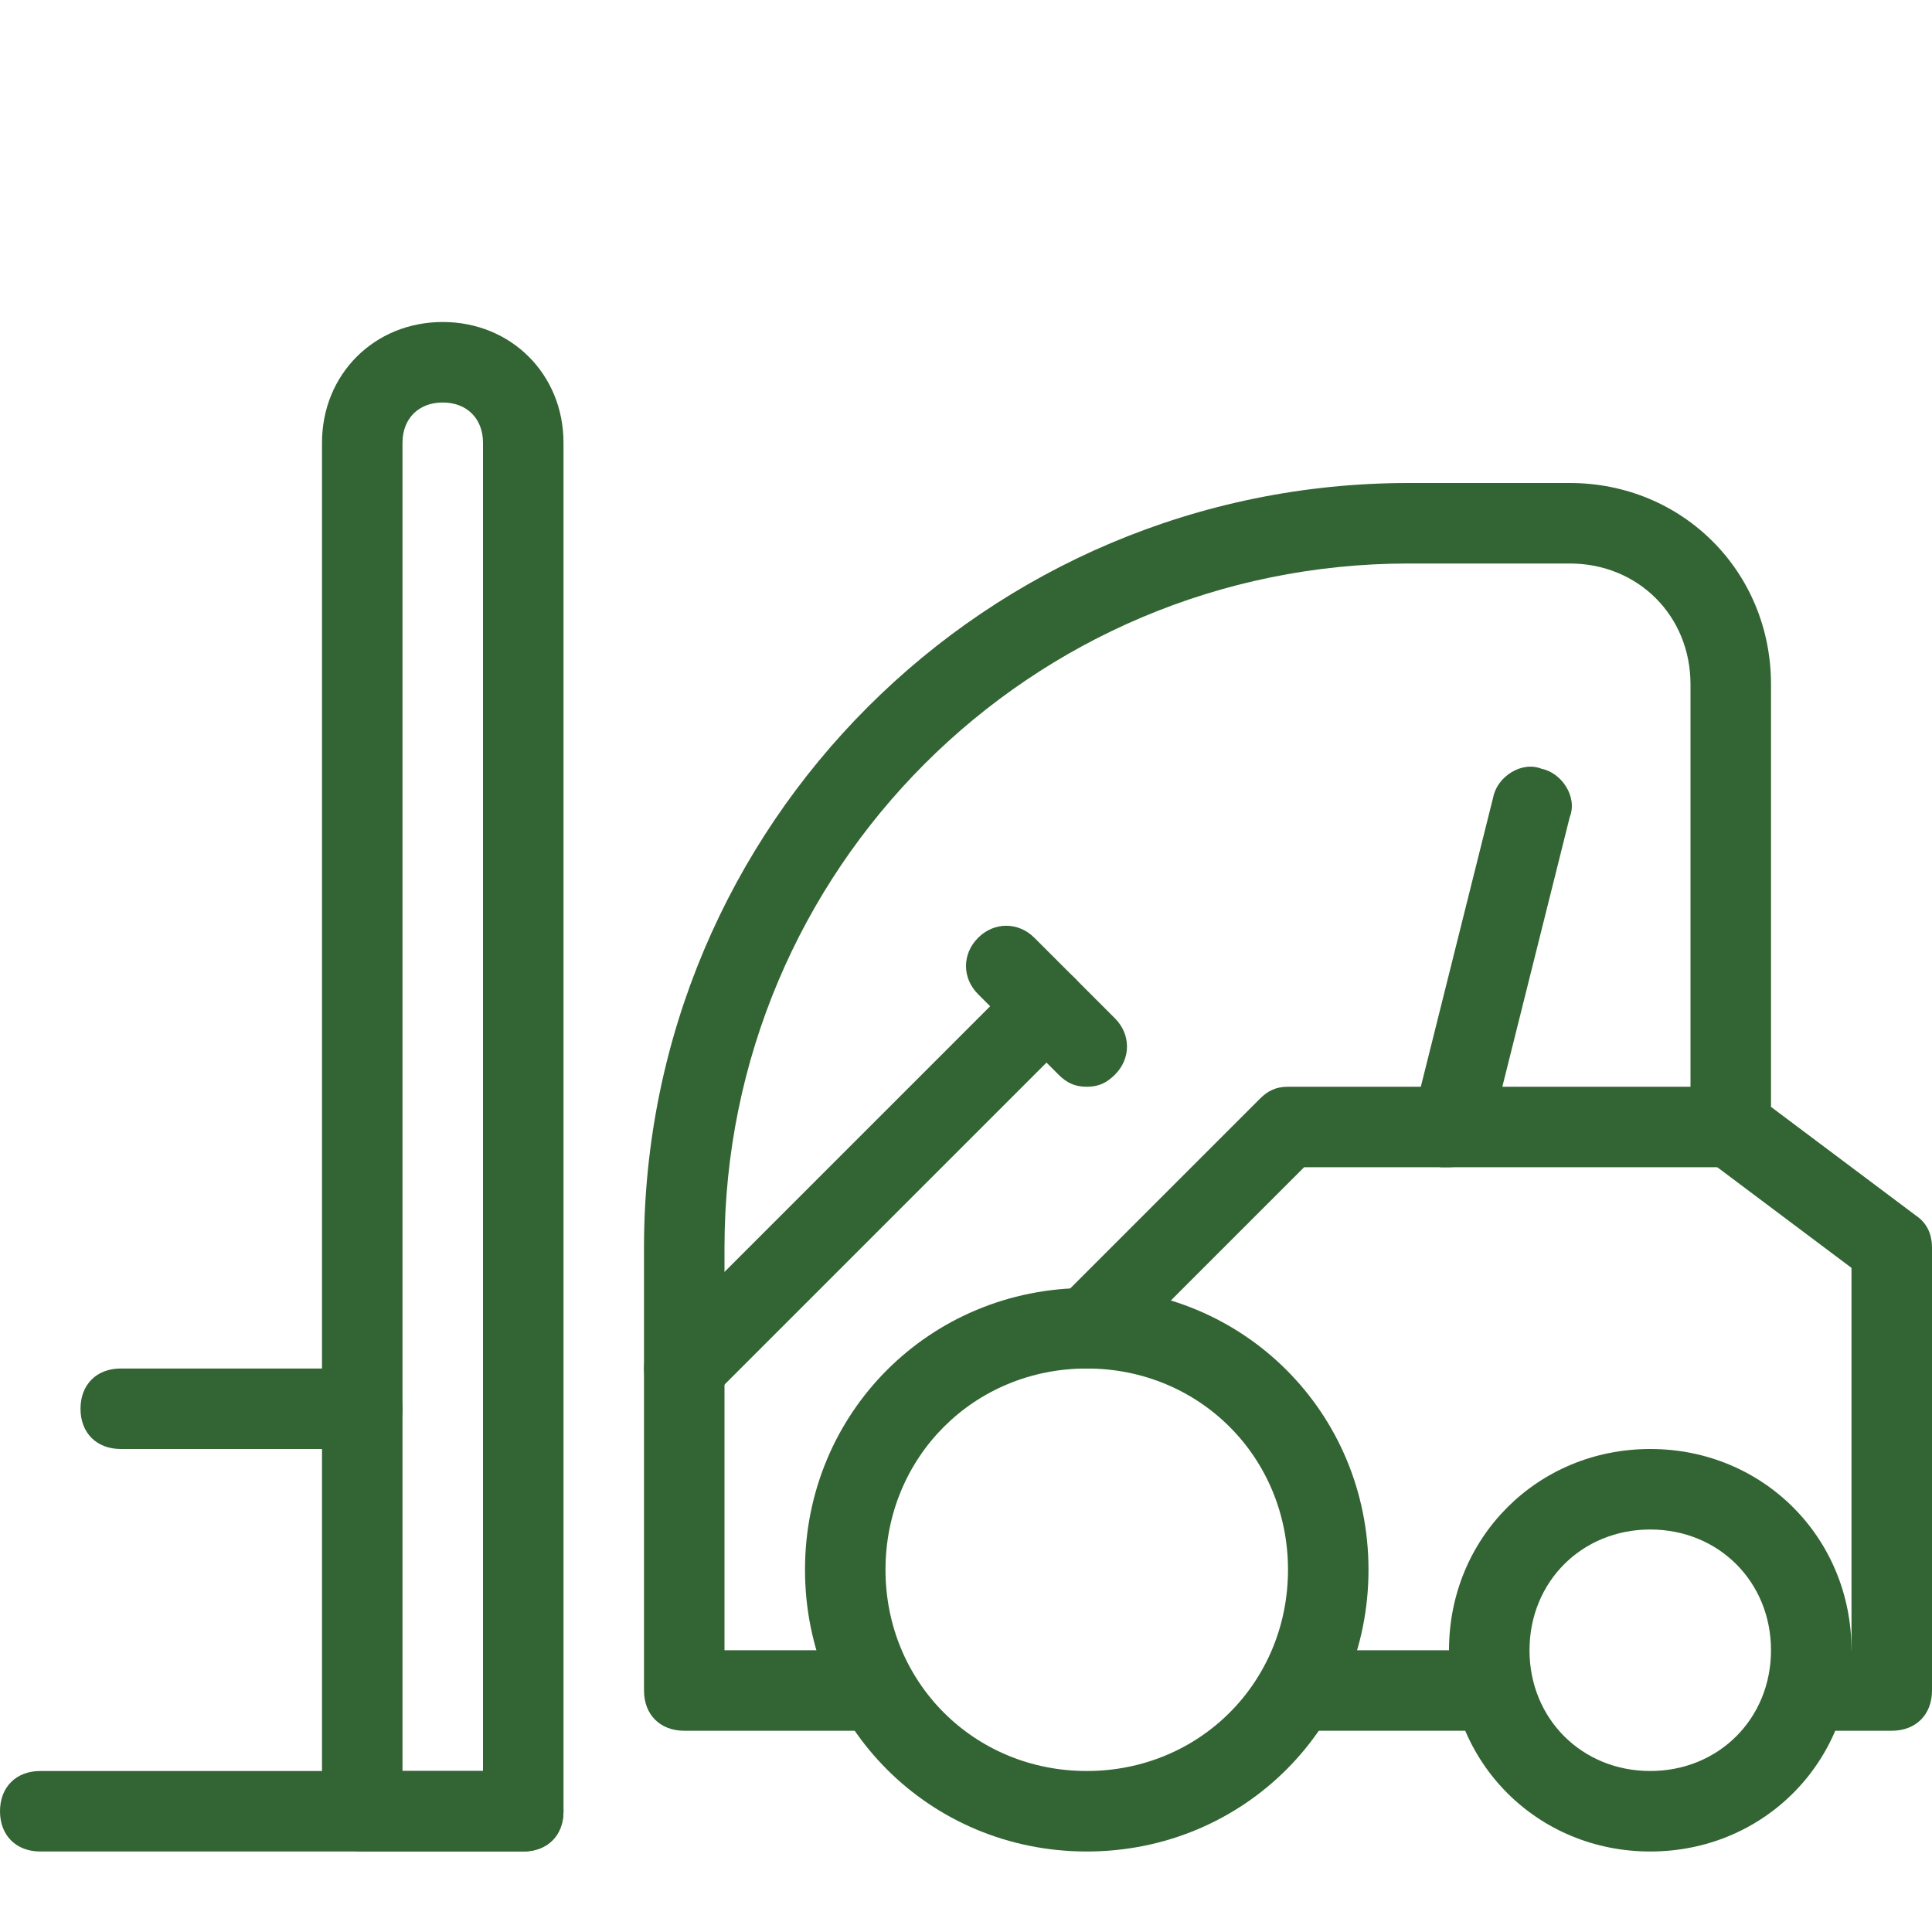
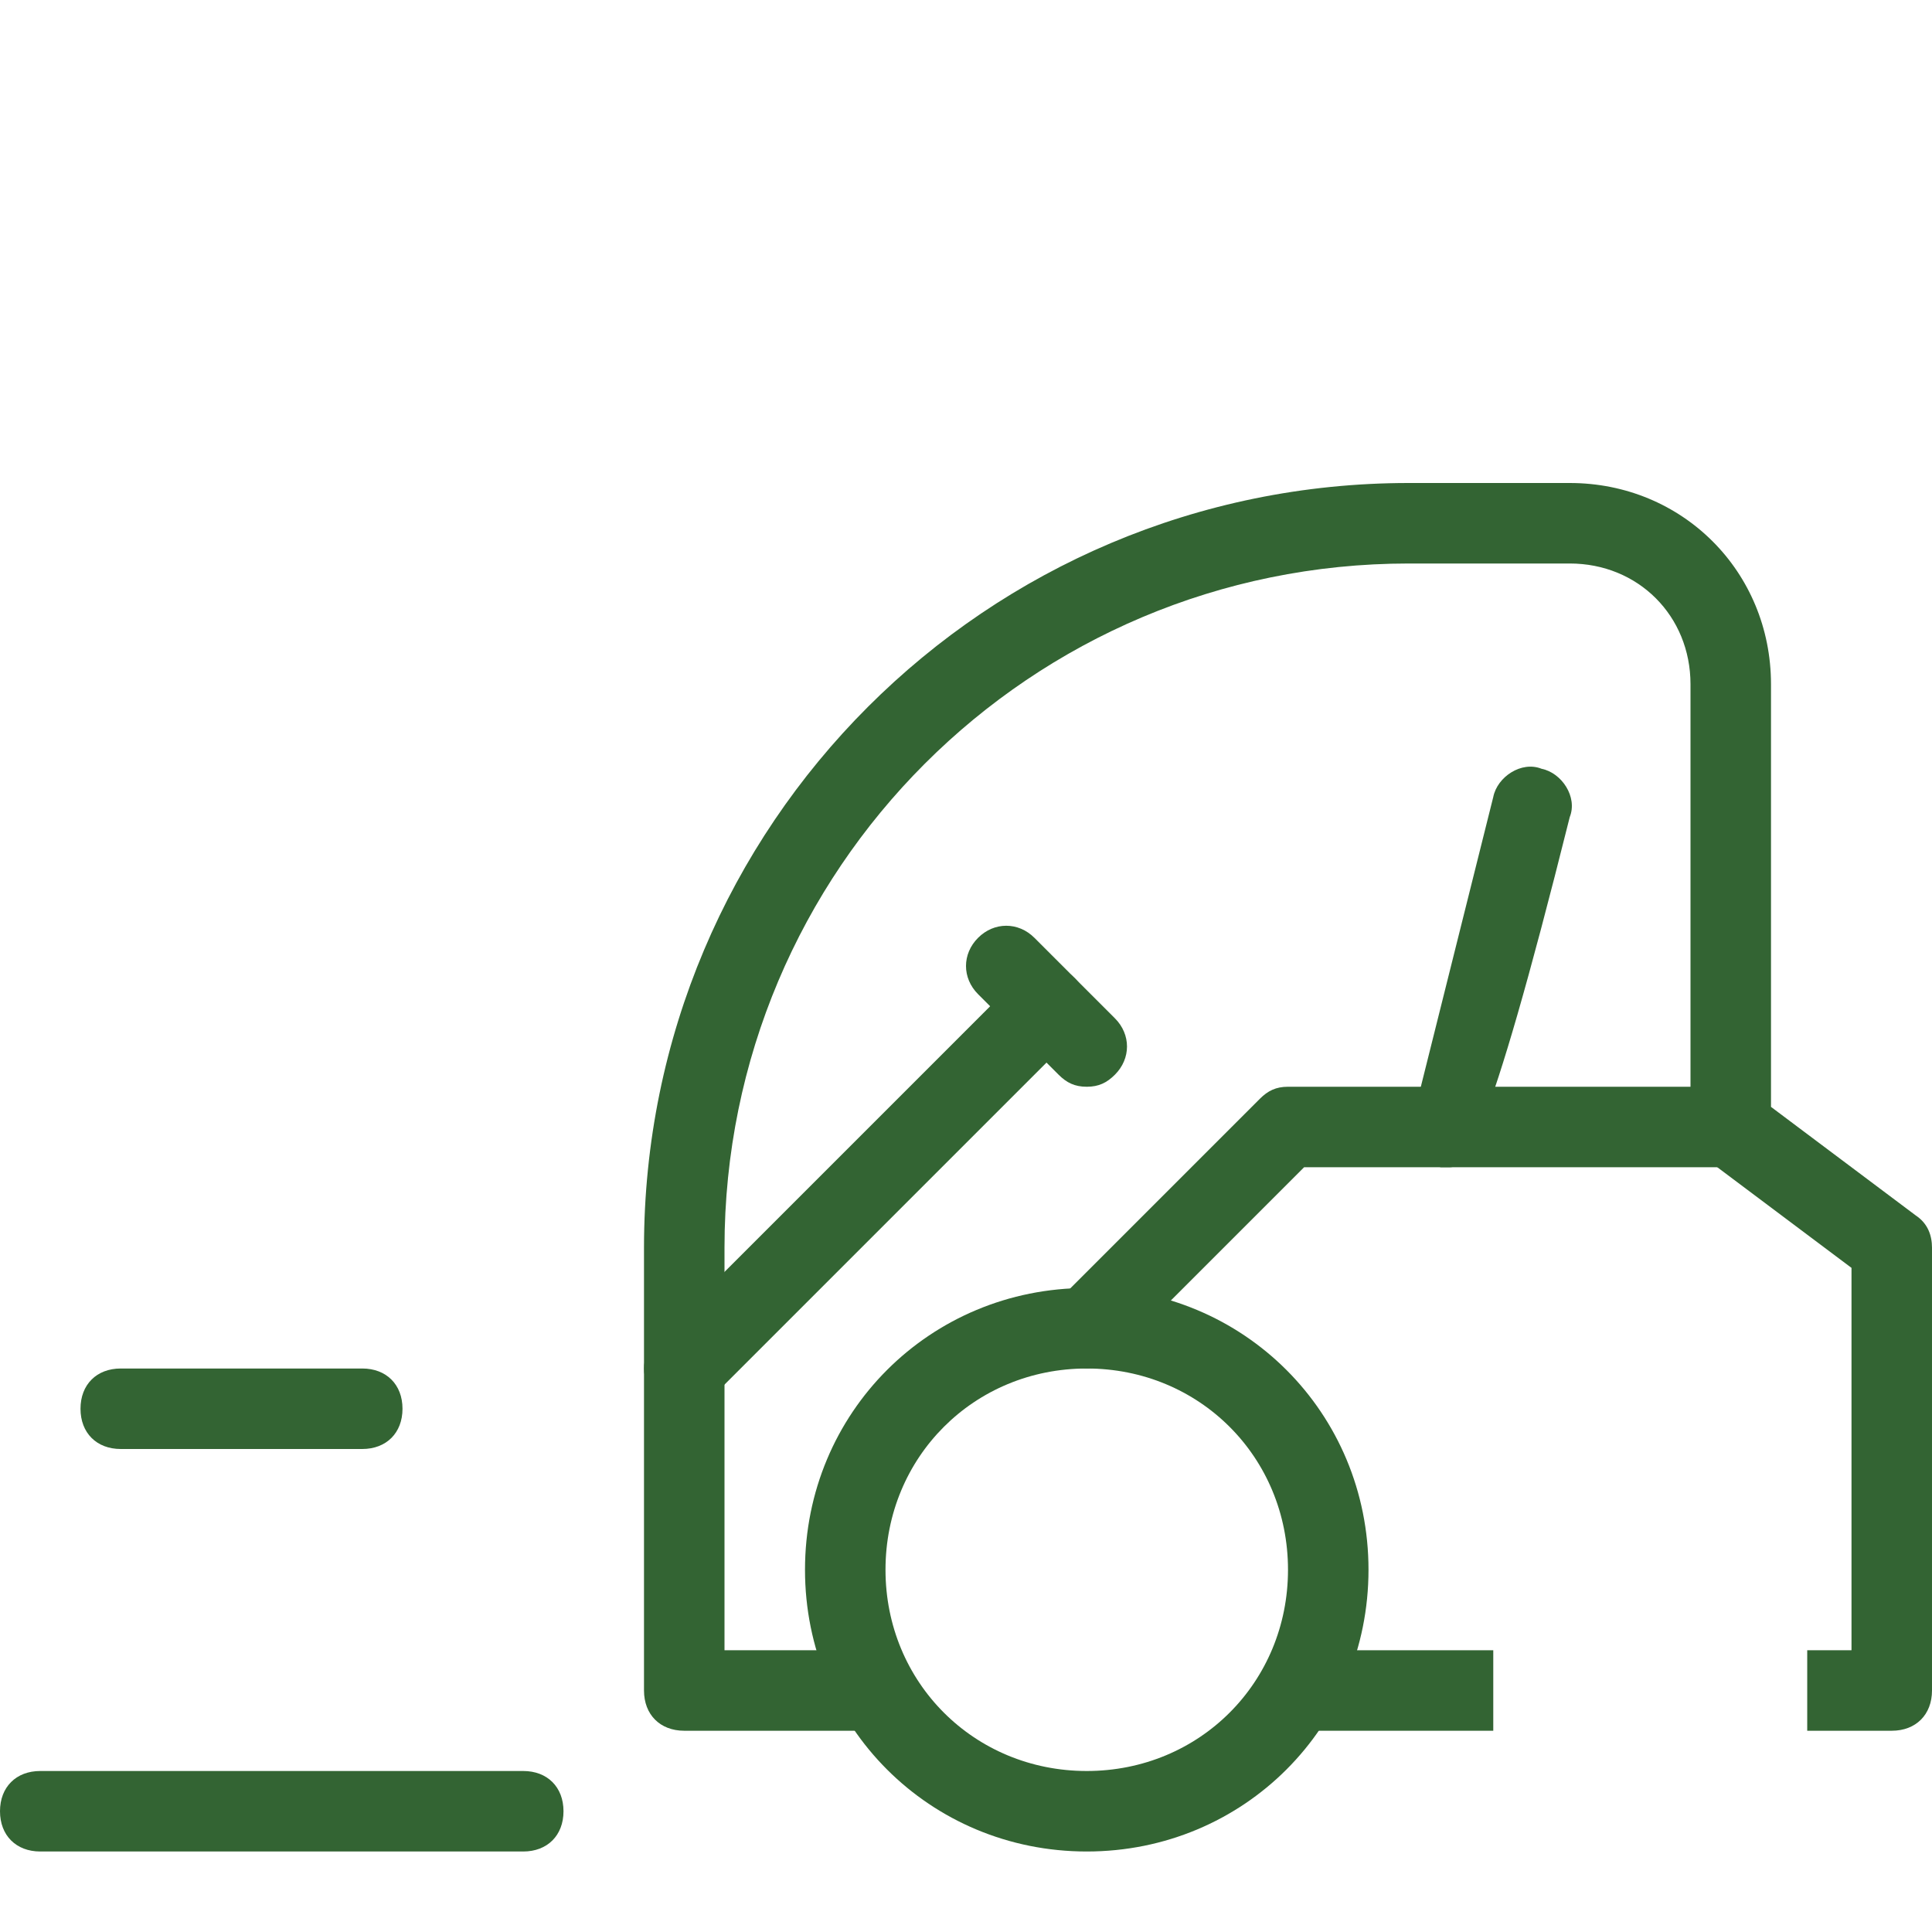
<svg xmlns="http://www.w3.org/2000/svg" fill="#336433" height="48" viewBox="0 0 48 48" width="48">
-   <path d="M41 46c-2.8 0-5-2.2-5-5s2.2-5 5-5 5 2.2 5 5S43.8 46 41 46zM41 38c-1.7 0-3 1.3-3 3s1.3 3 3 3 3-1.3 3-3S42.7 38 41 38z" />
-   <path d="M13 46H9c-0.6 0-1-0.4-1-1V11c0-1.7 1.3-3 3-3s3 1.3 3 3v34C14 45.6 13.6 46 13 46zM10 44h2V11c0-0.6-0.4-1-1-1s-1 0.4-1 1V44z" />
  <path d="M27 46c-3.9 0-7-3.1-7-7s3.1-7 7-7 7 3.1 7 7S30.9 46 27 46zM27 34c-2.8 0-5 2.2-5 5s2.2 5 5 5 5-2.2 5-5S29.8 34 27 34z" />
-   <path d="M36 29c-0.1 0-0.2 0-0.2 0 -0.5-0.1-0.9-0.7-0.7-1.2l2-8c0.1-0.5 0.7-0.9 1.2-0.7 0.5 0.1 0.9 0.7 0.7 1.2l-2 8C36.9 28.7 36.4 29 36 29z" />
+   <path d="M36 29c-0.1 0-0.2 0-0.2 0 -0.5-0.1-0.9-0.7-0.7-1.2l2-8c0.1-0.5 0.7-0.9 1.2-0.7 0.5 0.1 0.9 0.7 0.7 1.2C36.9 28.7 36.4 29 36 29z" />
  <path d="M27 27c-0.3 0-0.5-0.1-0.7-0.3l-2-2c-0.4-0.4-0.4-1 0-1.4s1-0.4 1.4 0l2 2c0.4 0.4 0.4 1 0 1.4C27.5 26.9 27.3 27 27 27z" />
  <path d="M17 35c-0.3 0-0.5-0.1-0.7-0.3 -0.4-0.4-0.4-1 0-1.4l9-9c0.4-0.4 1-0.4 1.4 0s0.4 1 0 1.4l-9 9C17.5 34.9 17.3 35 17 35z" />
  <path d="M27 34c-0.3 0-0.5-0.1-0.7-0.3 -0.4-0.4-0.4-1 0-1.4l5-5C31.5 27.1 31.7 27 32 27h11c0.6 0 1 0.4 1 1s-0.4 1-1 1H32.4l-4.7 4.7C27.5 33.9 27.3 34 27 34z" />
  <path d="M13 46H1c-0.6 0-1-0.4-1-1s0.4-1 1-1h12c0.6 0 1 0.4 1 1S13.6 46 13 46z" />
  <path d="M9 36H3c-0.6 0-1-0.4-1-1s0.4-1 1-1h6c0.6 0 1 0.4 1 1S9.6 36 9 36z" />
  <rect height="2" width="4.9" x="32.2" y="41" />
  <path d="M47 43h-2.1v-2H46v-9.5l-3.6-2.7C42.1 28.6 42 28.3 42 28V17c0-1.7-1.3-3-3-3h-4c-9.4 0-17 7.6-17 17v10h3.8v2H17c-0.6 0-1-0.4-1-1V31c0-10.5 8.5-19 19-19h4c2.8 0 5 2.2 5 5v10.5l3.6 2.7c0.3 0.2 0.4 0.5 0.4 0.8v11C48 42.6 47.6 43 47 43z" />
</svg>